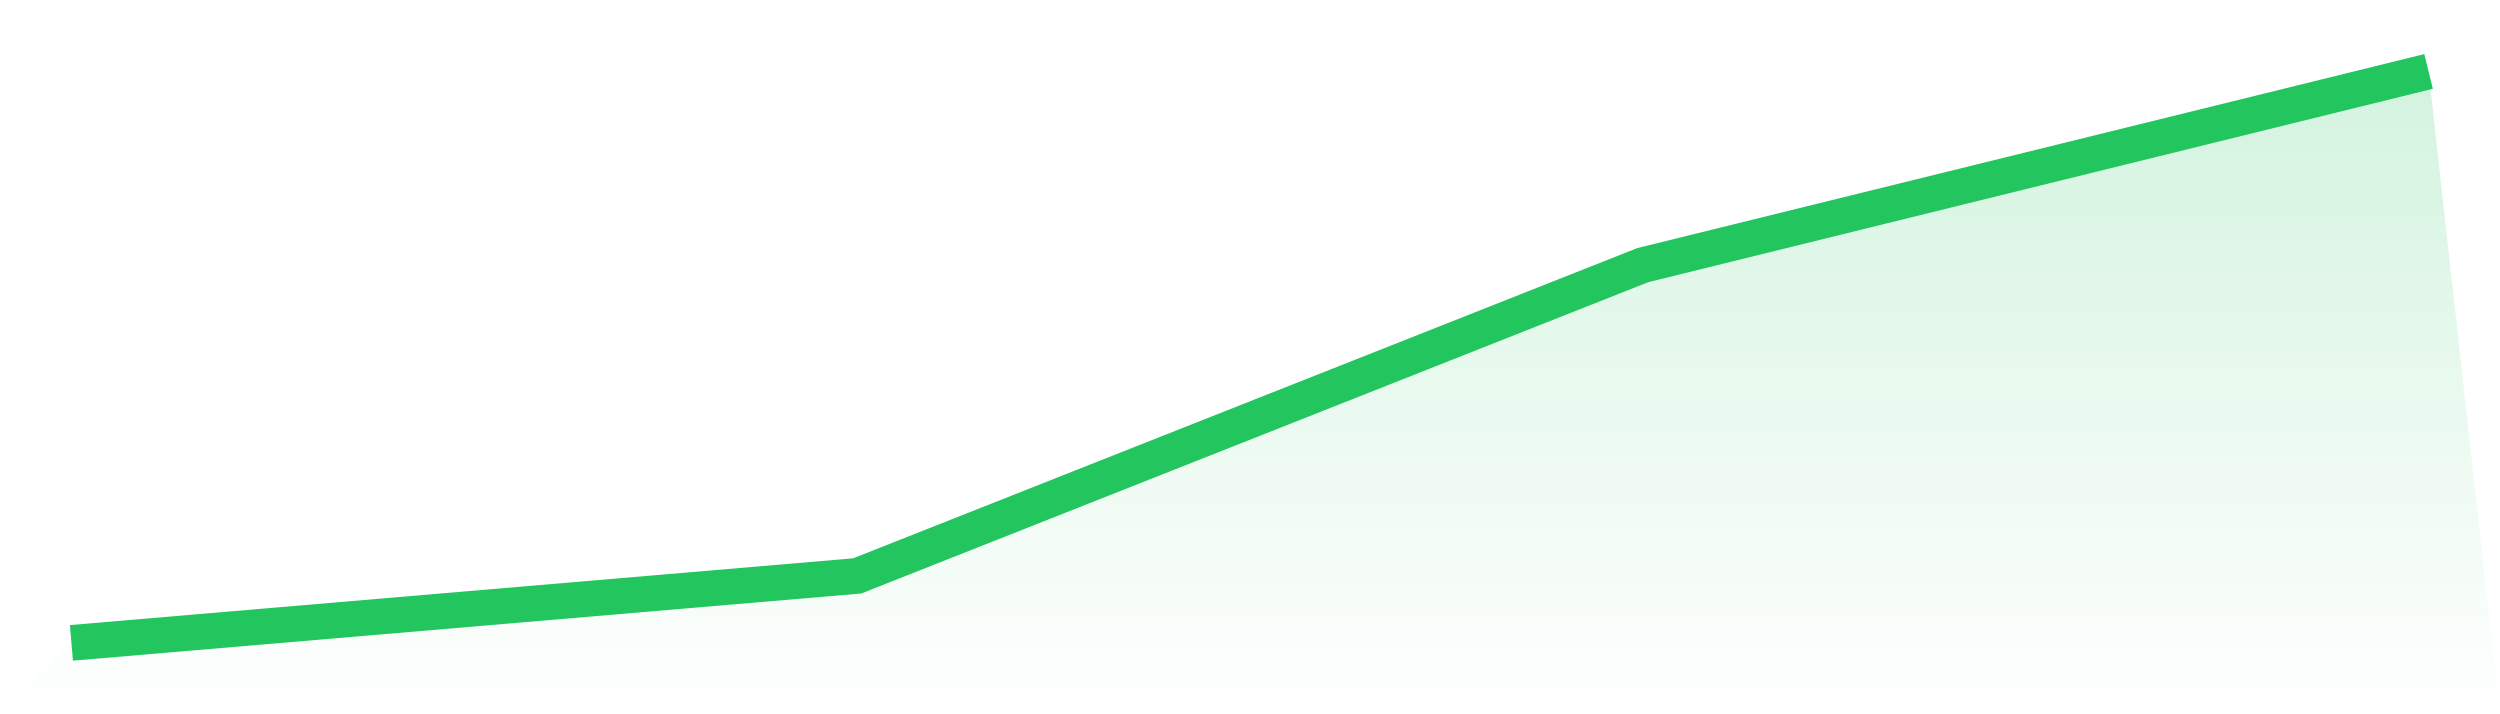
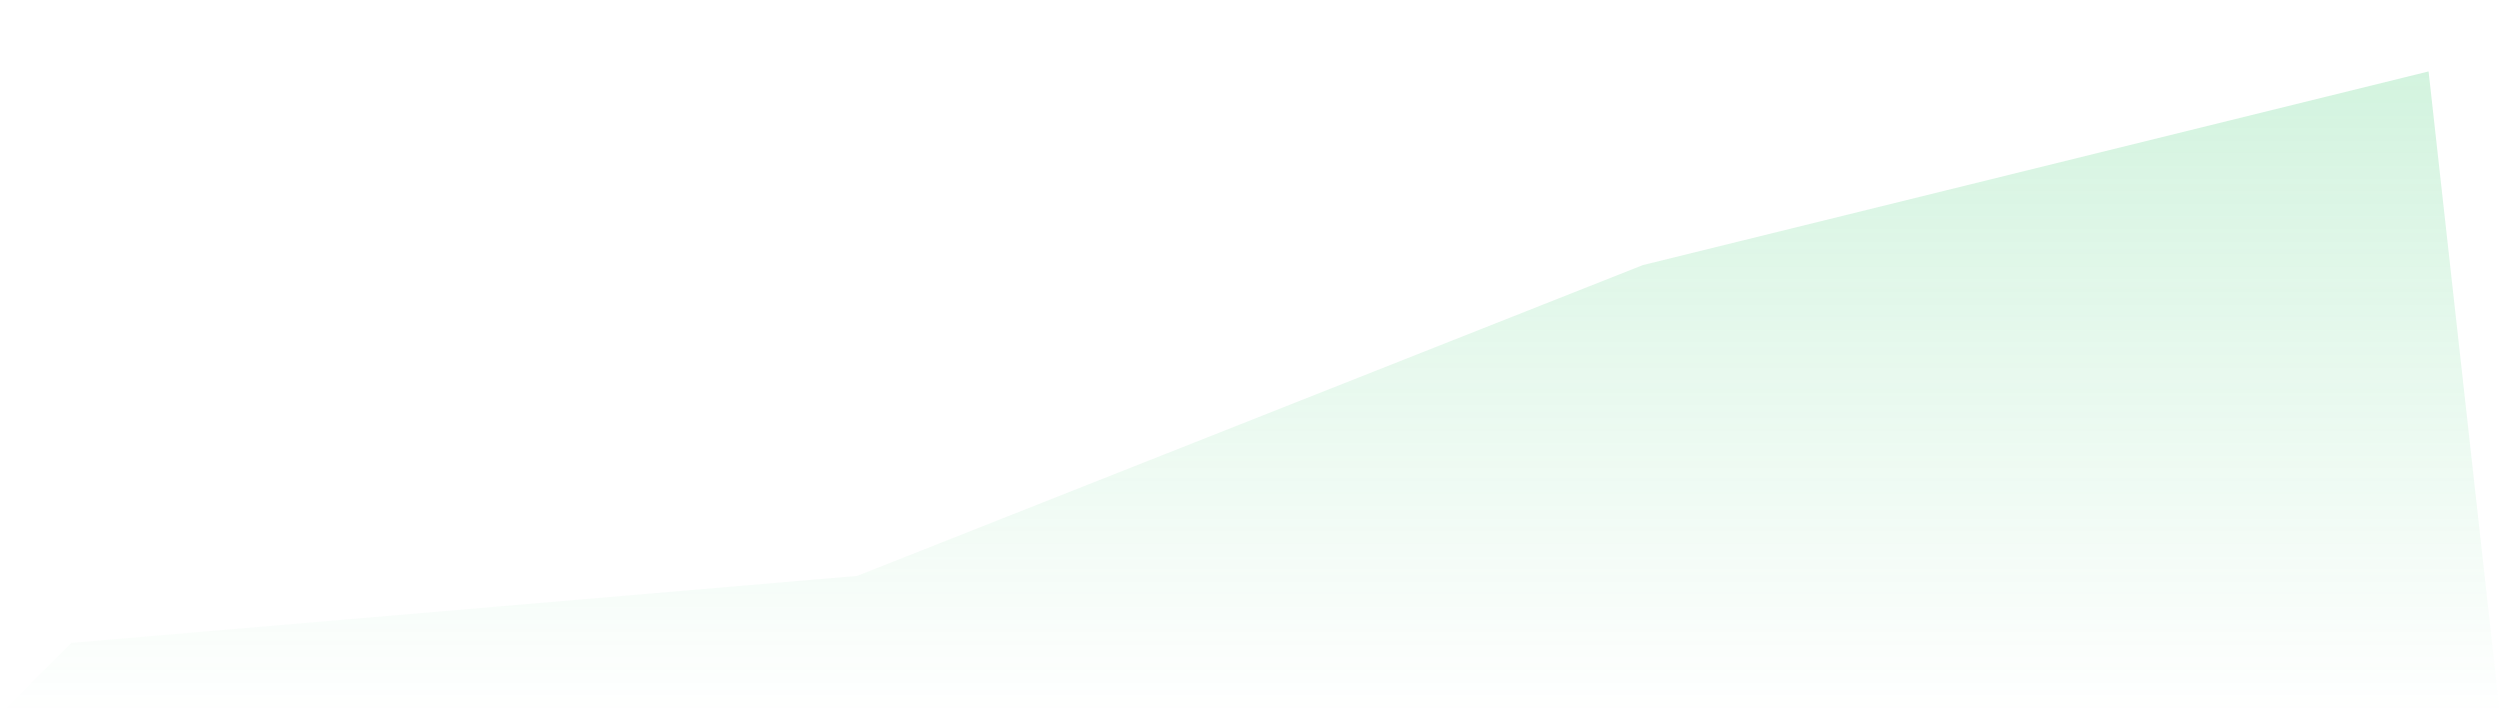
<svg xmlns="http://www.w3.org/2000/svg" viewBox="0 0 140 40">
  <defs>
    <linearGradient id="gradient" x1="0" x2="0" y1="0" y2="1">
      <stop offset="0%" stop-color="#22c55e" stop-opacity="0.2" />
      <stop offset="100%" stop-color="#22c55e" stop-opacity="0" />
    </linearGradient>
  </defs>
  <path d="M4,36 L4,36 L48,32.251 L92,14.845 L136,4 L140,40 L0,40 z" fill="url(#gradient)" />
-   <path d="M4,36 L4,36 L48,32.251 L92,14.845 L136,4" fill="none" stroke="#22c55e" stroke-width="2" />
</svg>